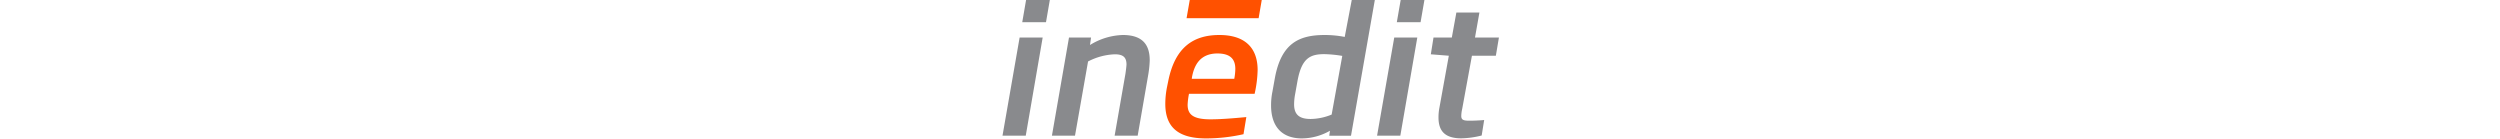
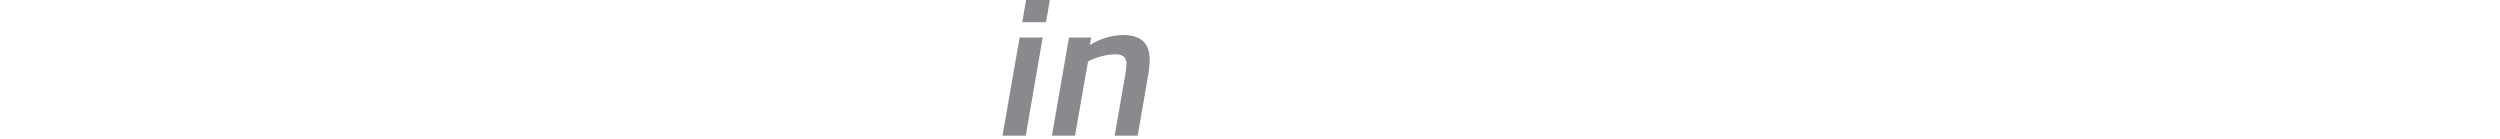
<svg xmlns="http://www.w3.org/2000/svg" viewBox="0 0 200 55.76" width="1000px">
  <defs>
    <style>.cls-1{fill:#898a8d;}.cls-2{fill:#ff5100;}</style>
  </defs>
  <title>inedit-Mesa de trabajo 2 copia</title>
  <path d="M18.4 8.87H8.9L10.43 0h9.5zm-8.1 45.4H1L7.85 15h9.22zM59.2 30.46l-4.13 23.82h-9.22l4.33-24.8c.2-1.4.35-2.58.42-3.63 0-2.86-1.26-4.13-4.68-4.13a25.07 25.07 0 0 0-10.7 2.87L30 54.27h-9.23L27.6 15h8.82L36 18a26.23 26.23 0 0 1 13.13-4c8.3 0 10.76 4.33 10.76 10.13a42 42 0 0 1-.7 6.36" class="cls-1" />
-   <path d="M129.74 21.66c-5.6 0-9 1.53-10.7 10.48l-1 5.58a22.46 22.46 0 0 0-.4 4c0 4.12 2.08 5.87 6.62 5.87a22.77 22.77 0 0 0 8.4-1.76l4.25-23.47a48.7 48.7 0 0 0-7.12-.7M140.4 54.3h-8.7l.28-2a22.9 22.9 0 0 1-11.25 3.06c-7.9 0-12.3-4.68-12.3-13.2a27.4 27.4 0 0 1 .56-5.6l1-5.56c2.6-13.76 9.7-17 19.9-17a41.87 41.87 0 0 1 8 .77L140.7 0h9.23zM168.23 8.87h-9.5L160.27 0h9.5zm-8.1 45.4h-9.3L157.7 15h9.22zM198.34 22.3h-9.57l-3.9 21.3a13.4 13.4 0 0 0-.36 2.8c0 1.53.85 1.88 3.22 1.88 2 0 4.82-.14 5.94-.28l-1 6.2a35.62 35.62 0 0 1-8.17 1.13c-6.37 0-9.1-2.8-9.1-8.3a19.56 19.56 0 0 1 .35-3.86l3.78-20.88-7.2-.57L173.4 15h7.33l1.82-10h9.22L190 15h9.57z" class="cls-1" />
-   <path d="M87.06 21.38c-7.27 0-9.43 5-10.27 9.5l-.08.63h17a22.72 22.72 0 0 0 .42-3.9c0-3.36-1.4-6.22-7.13-6.22m14.82 16.13H75.6a27.66 27.66 0 0 0-.55 4.35c0 3.7 1.88 5.86 9.08 5.86 4.2 0 9.08-.4 14.4-.9l-1.13 6.85a67.85 67.85 0 0 1-15 1.68c-11.1 0-16.28-4.47-16.28-13.83a34.85 34.85 0 0 1 .7-6.78l.5-2.44C70 19.14 77.13 14 87.75 14c10.27 0 15.3 5.17 15.3 14a47.2 47.2 0 0 1-1.2 9.5" class="cls-2" />
-   <path d="M74.63 7.27L75.9 0h28.8l-1.25 7.28H74.63z" class="cls-2" />
</svg>